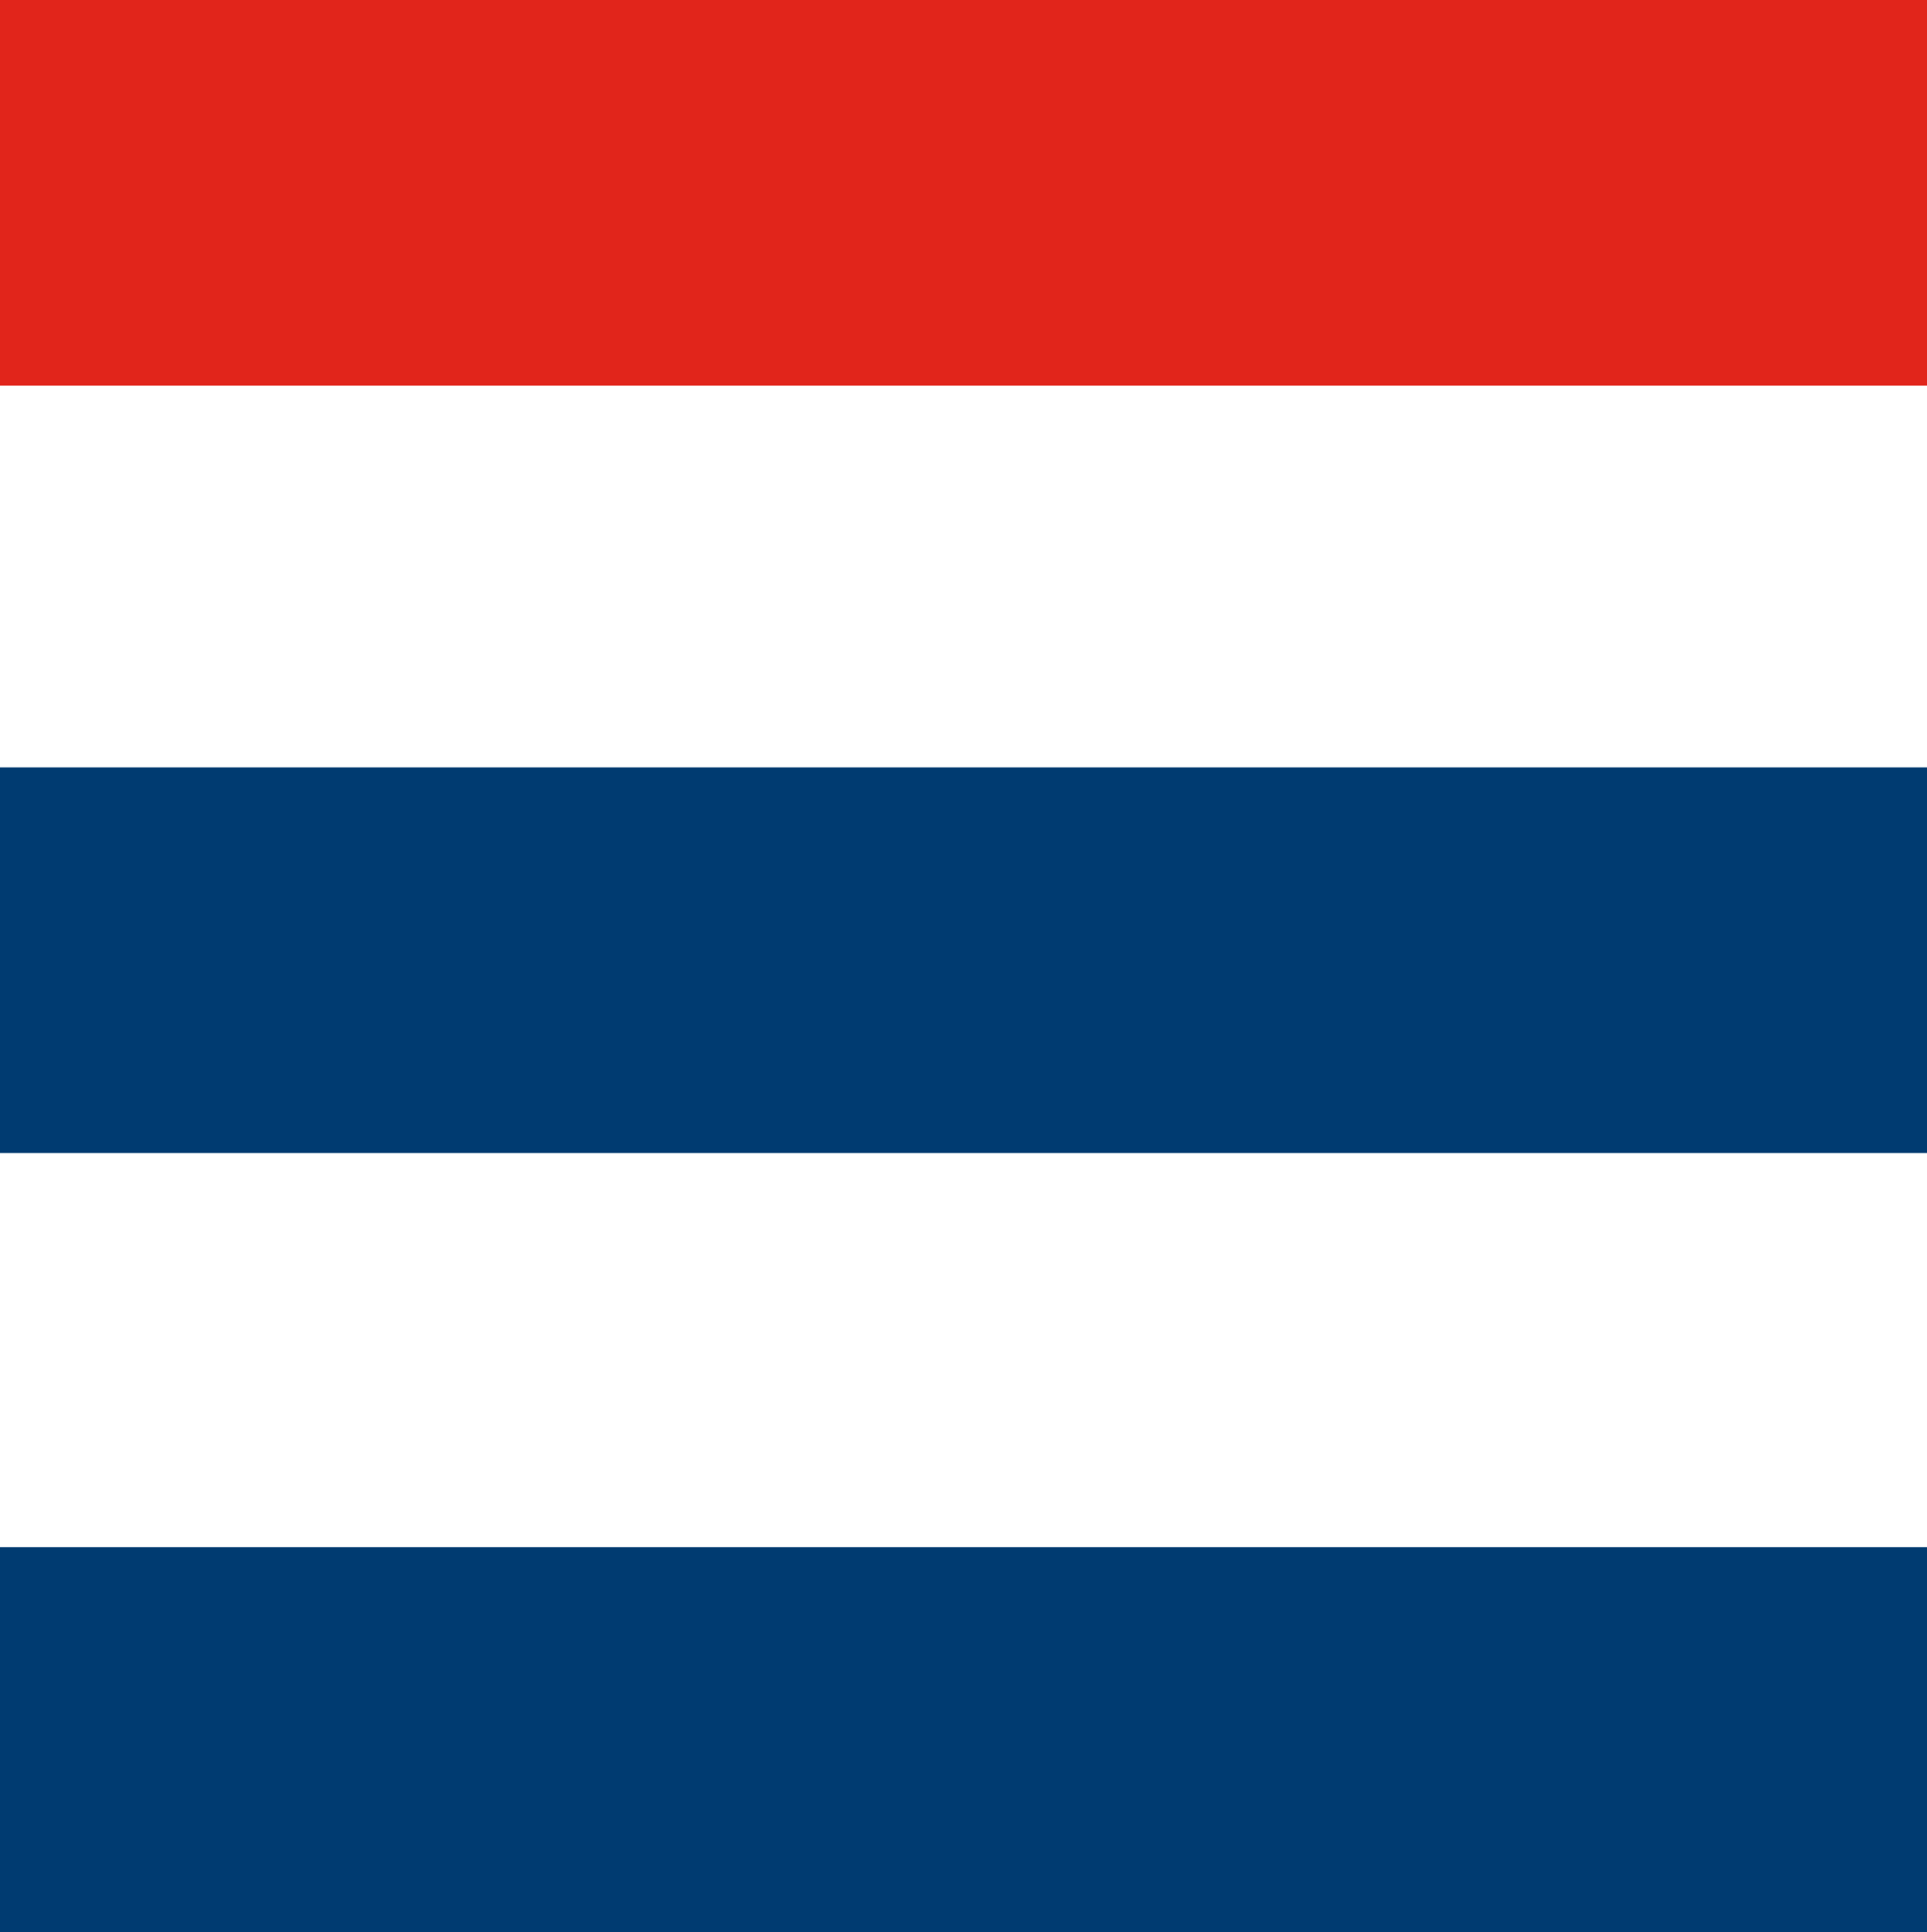
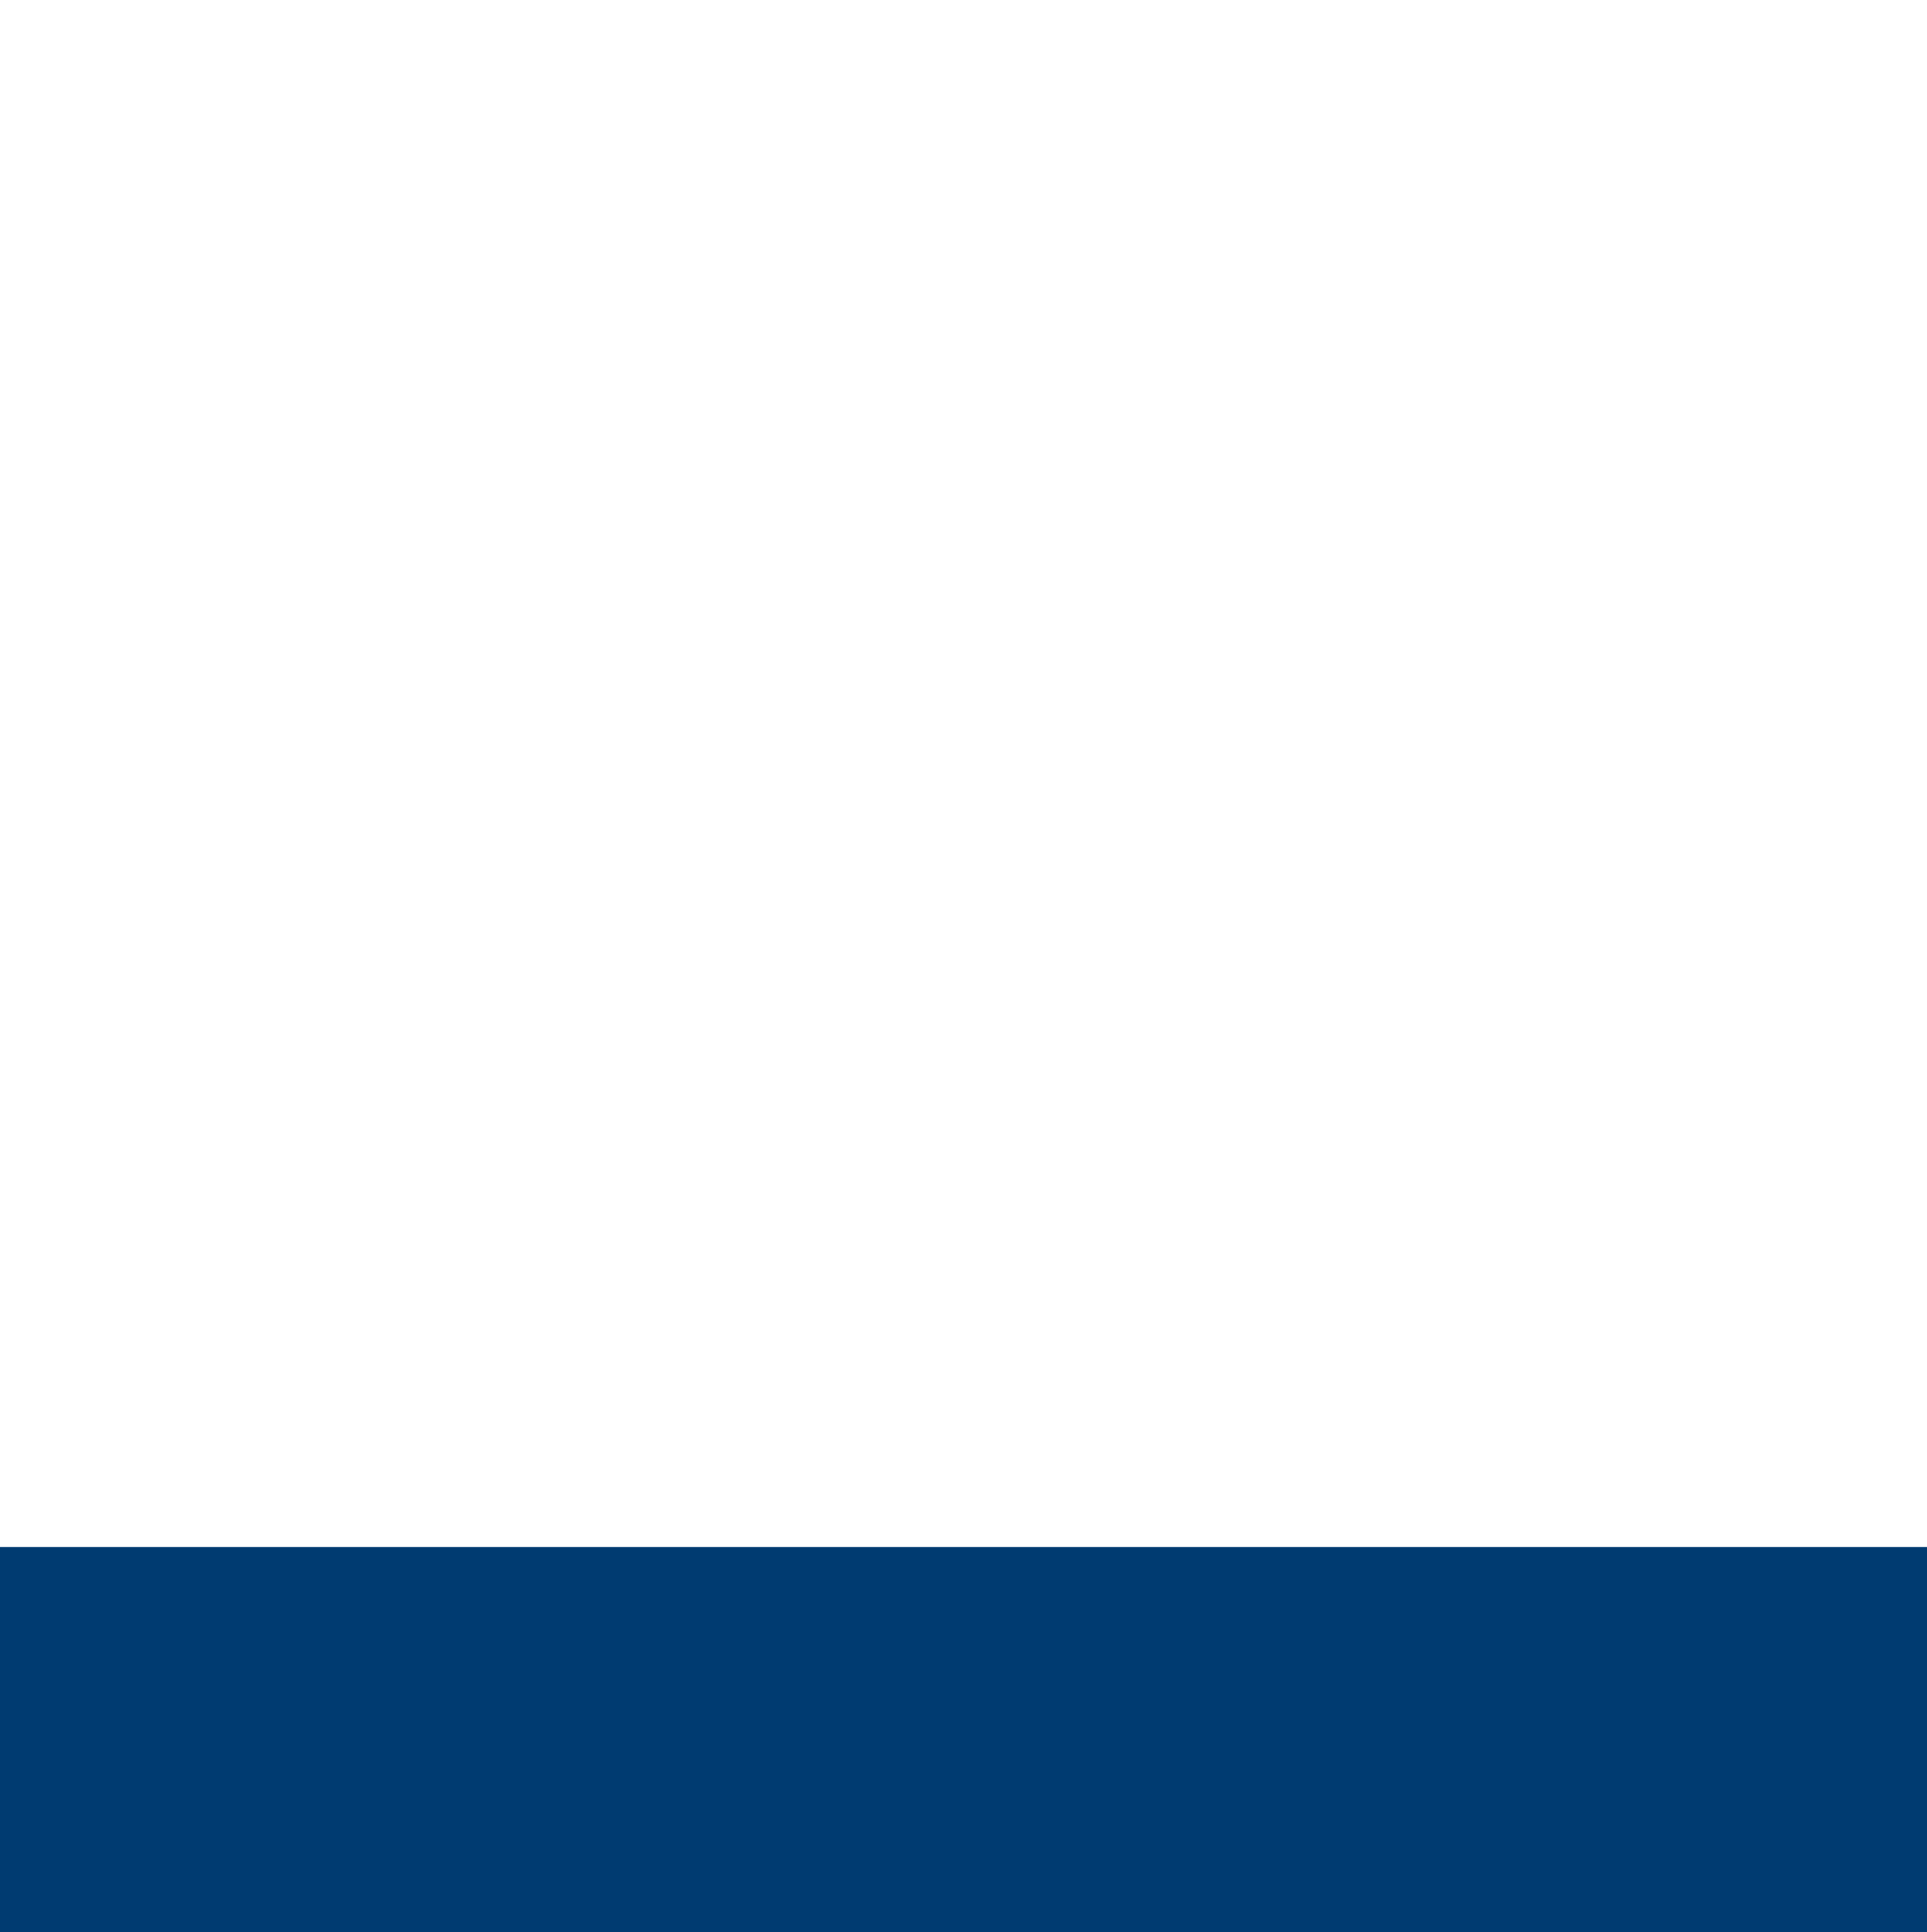
<svg xmlns="http://www.w3.org/2000/svg" id="_Слой_1" data-name="Слой_1" version="1.1" viewBox="0 0 24.94 25">
  <defs>
    <style>
      .st0 {
        fill: #003b71;
      }

      .st1 {
        fill: #e1251b;
      }
    </style>
  </defs>
-   <rect class="st1" width="24.94" height="4.99" />
-   <rect class="st0" y="9.93" width="24.94" height="4.99" />
  <rect class="st0" y="20.02" width="24.94" height="4.99" />
</svg>